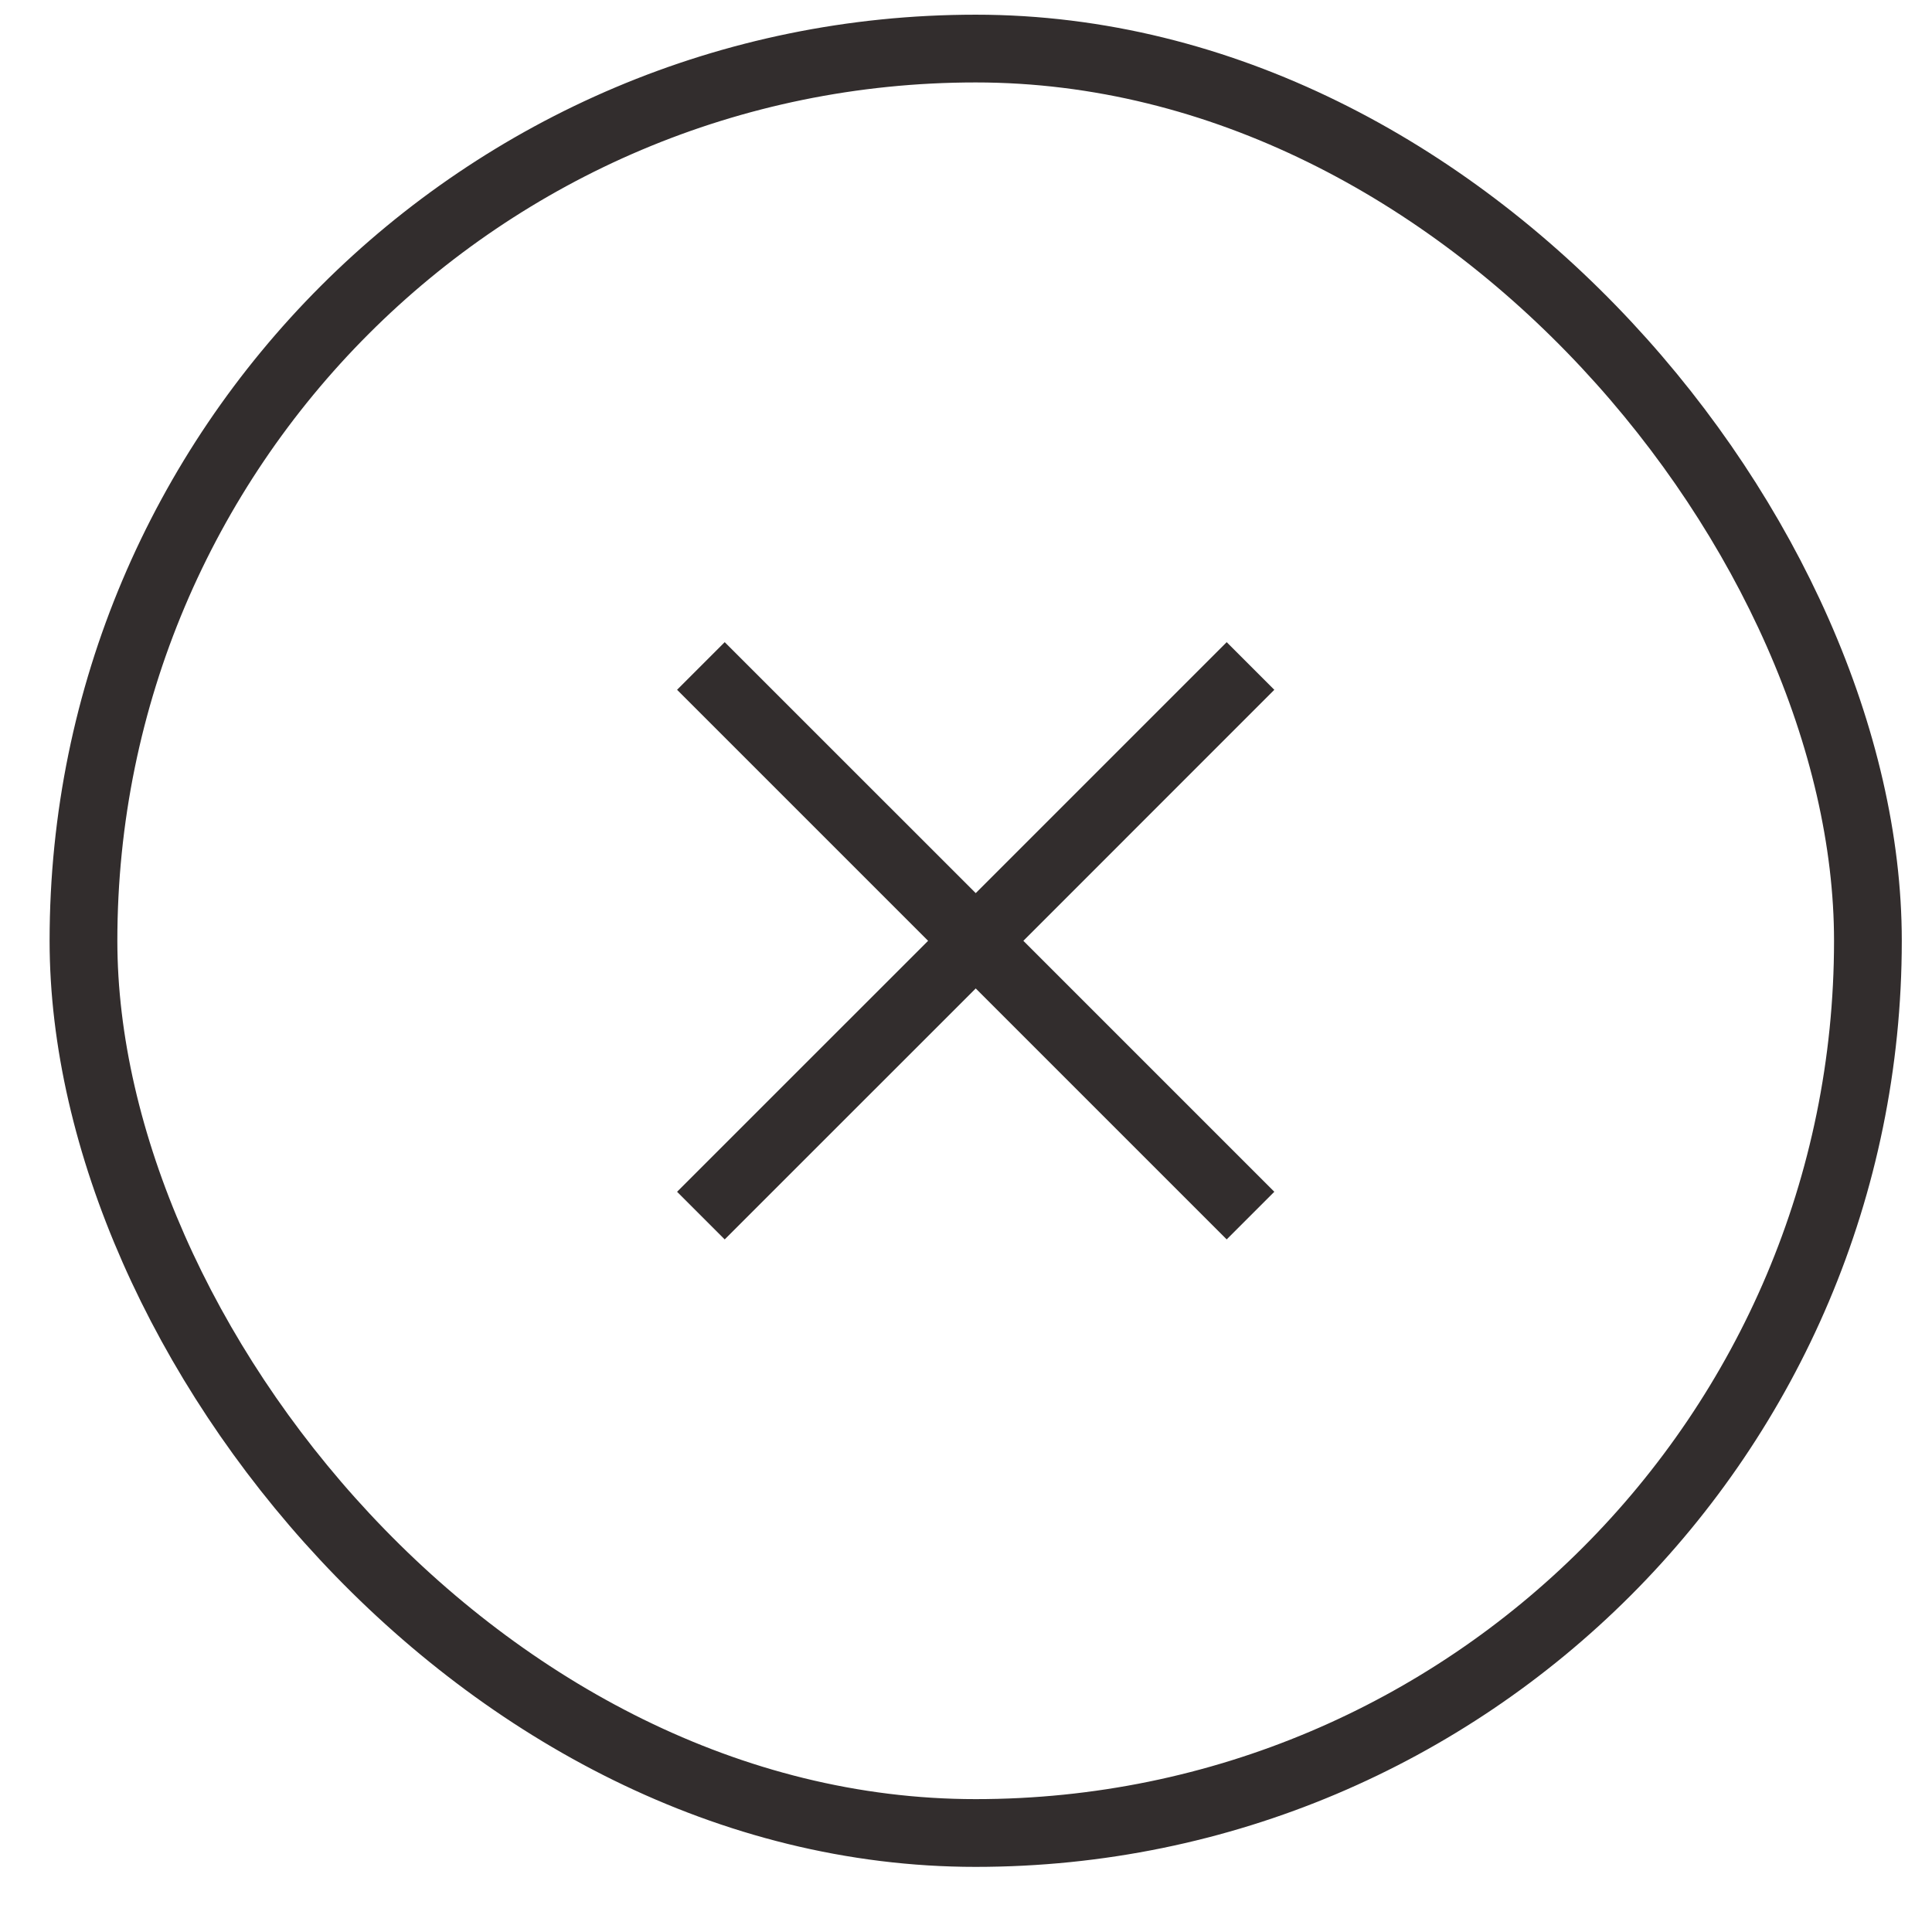
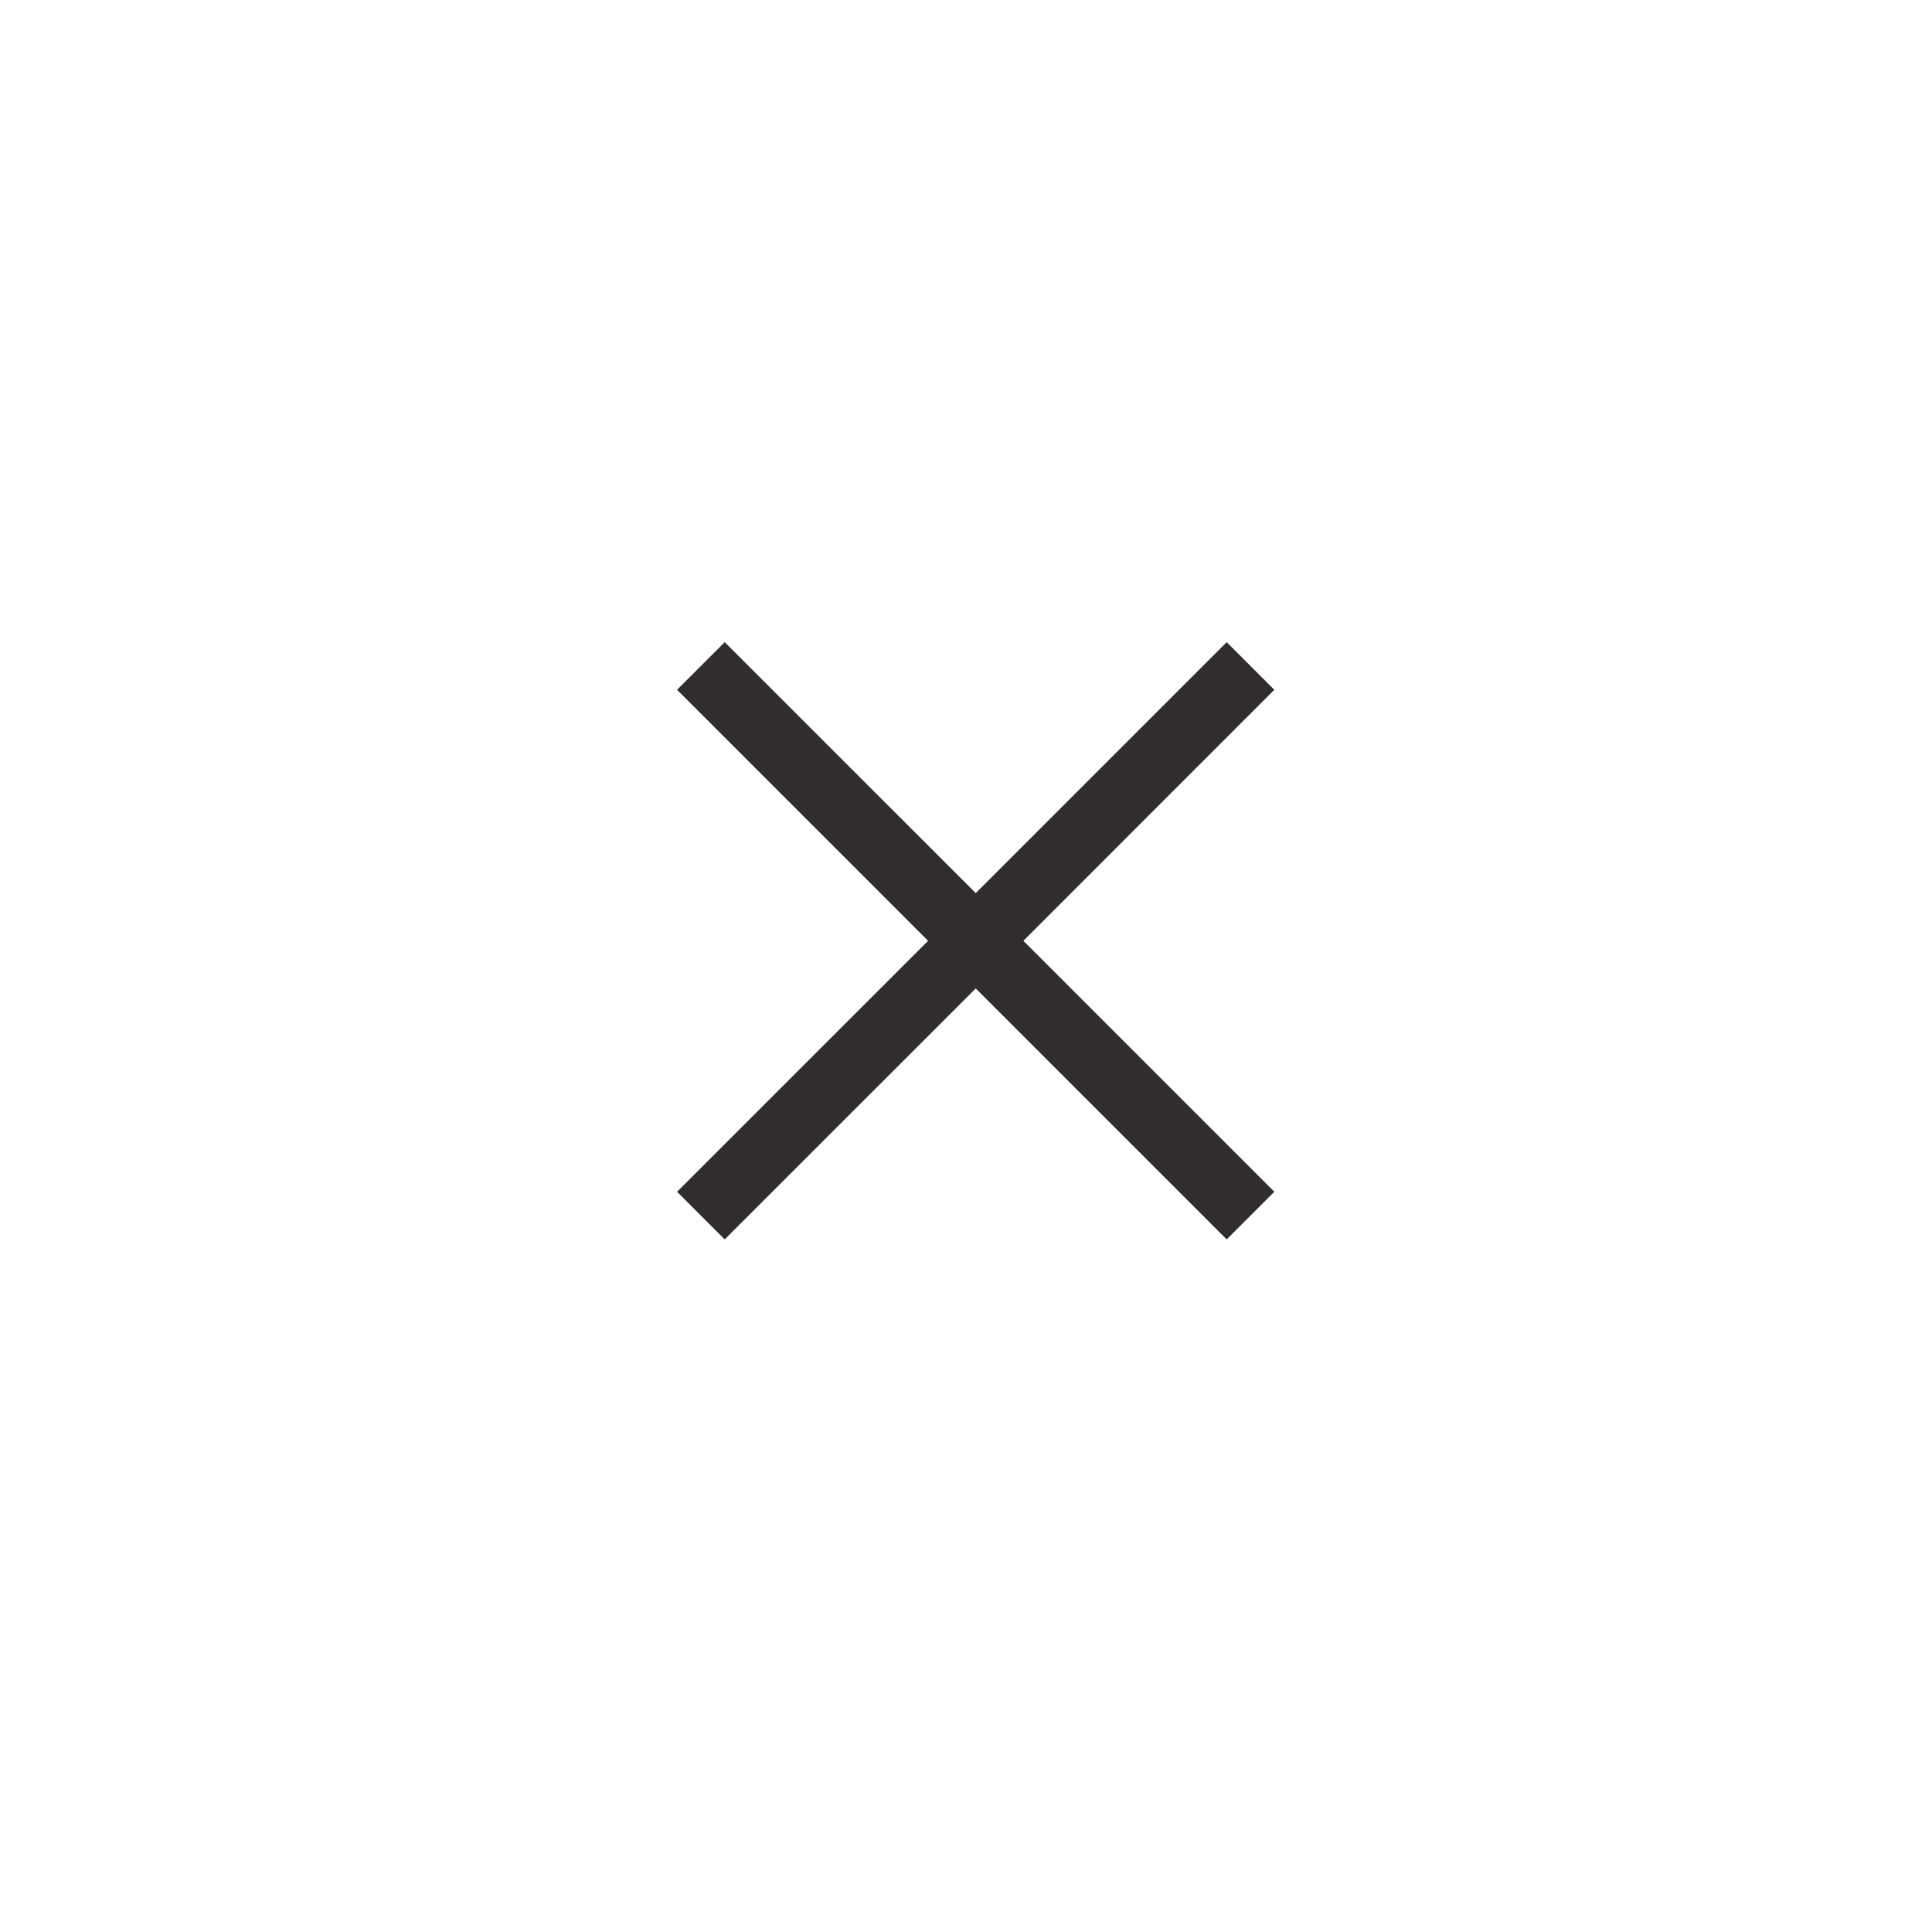
<svg xmlns="http://www.w3.org/2000/svg" width="29" height="29" viewBox="0 0 29 29" fill="none">
-   <rect x="1.253" y="0.729" width="26.785" height="26.785" rx="13.393" stroke="#322D2D" stroke-width="1.017" />
  <path fill-rule="evenodd" clip-rule="evenodd" d="M13.931 14.122L10.163 10.354L10.878 9.639L14.646 13.406L18.413 9.639L19.128 10.354L15.361 14.122L19.128 17.889L18.413 18.604L14.646 14.837L10.878 18.604L10.163 17.889L13.931 14.122Z" fill="#322D2D" />
</svg>